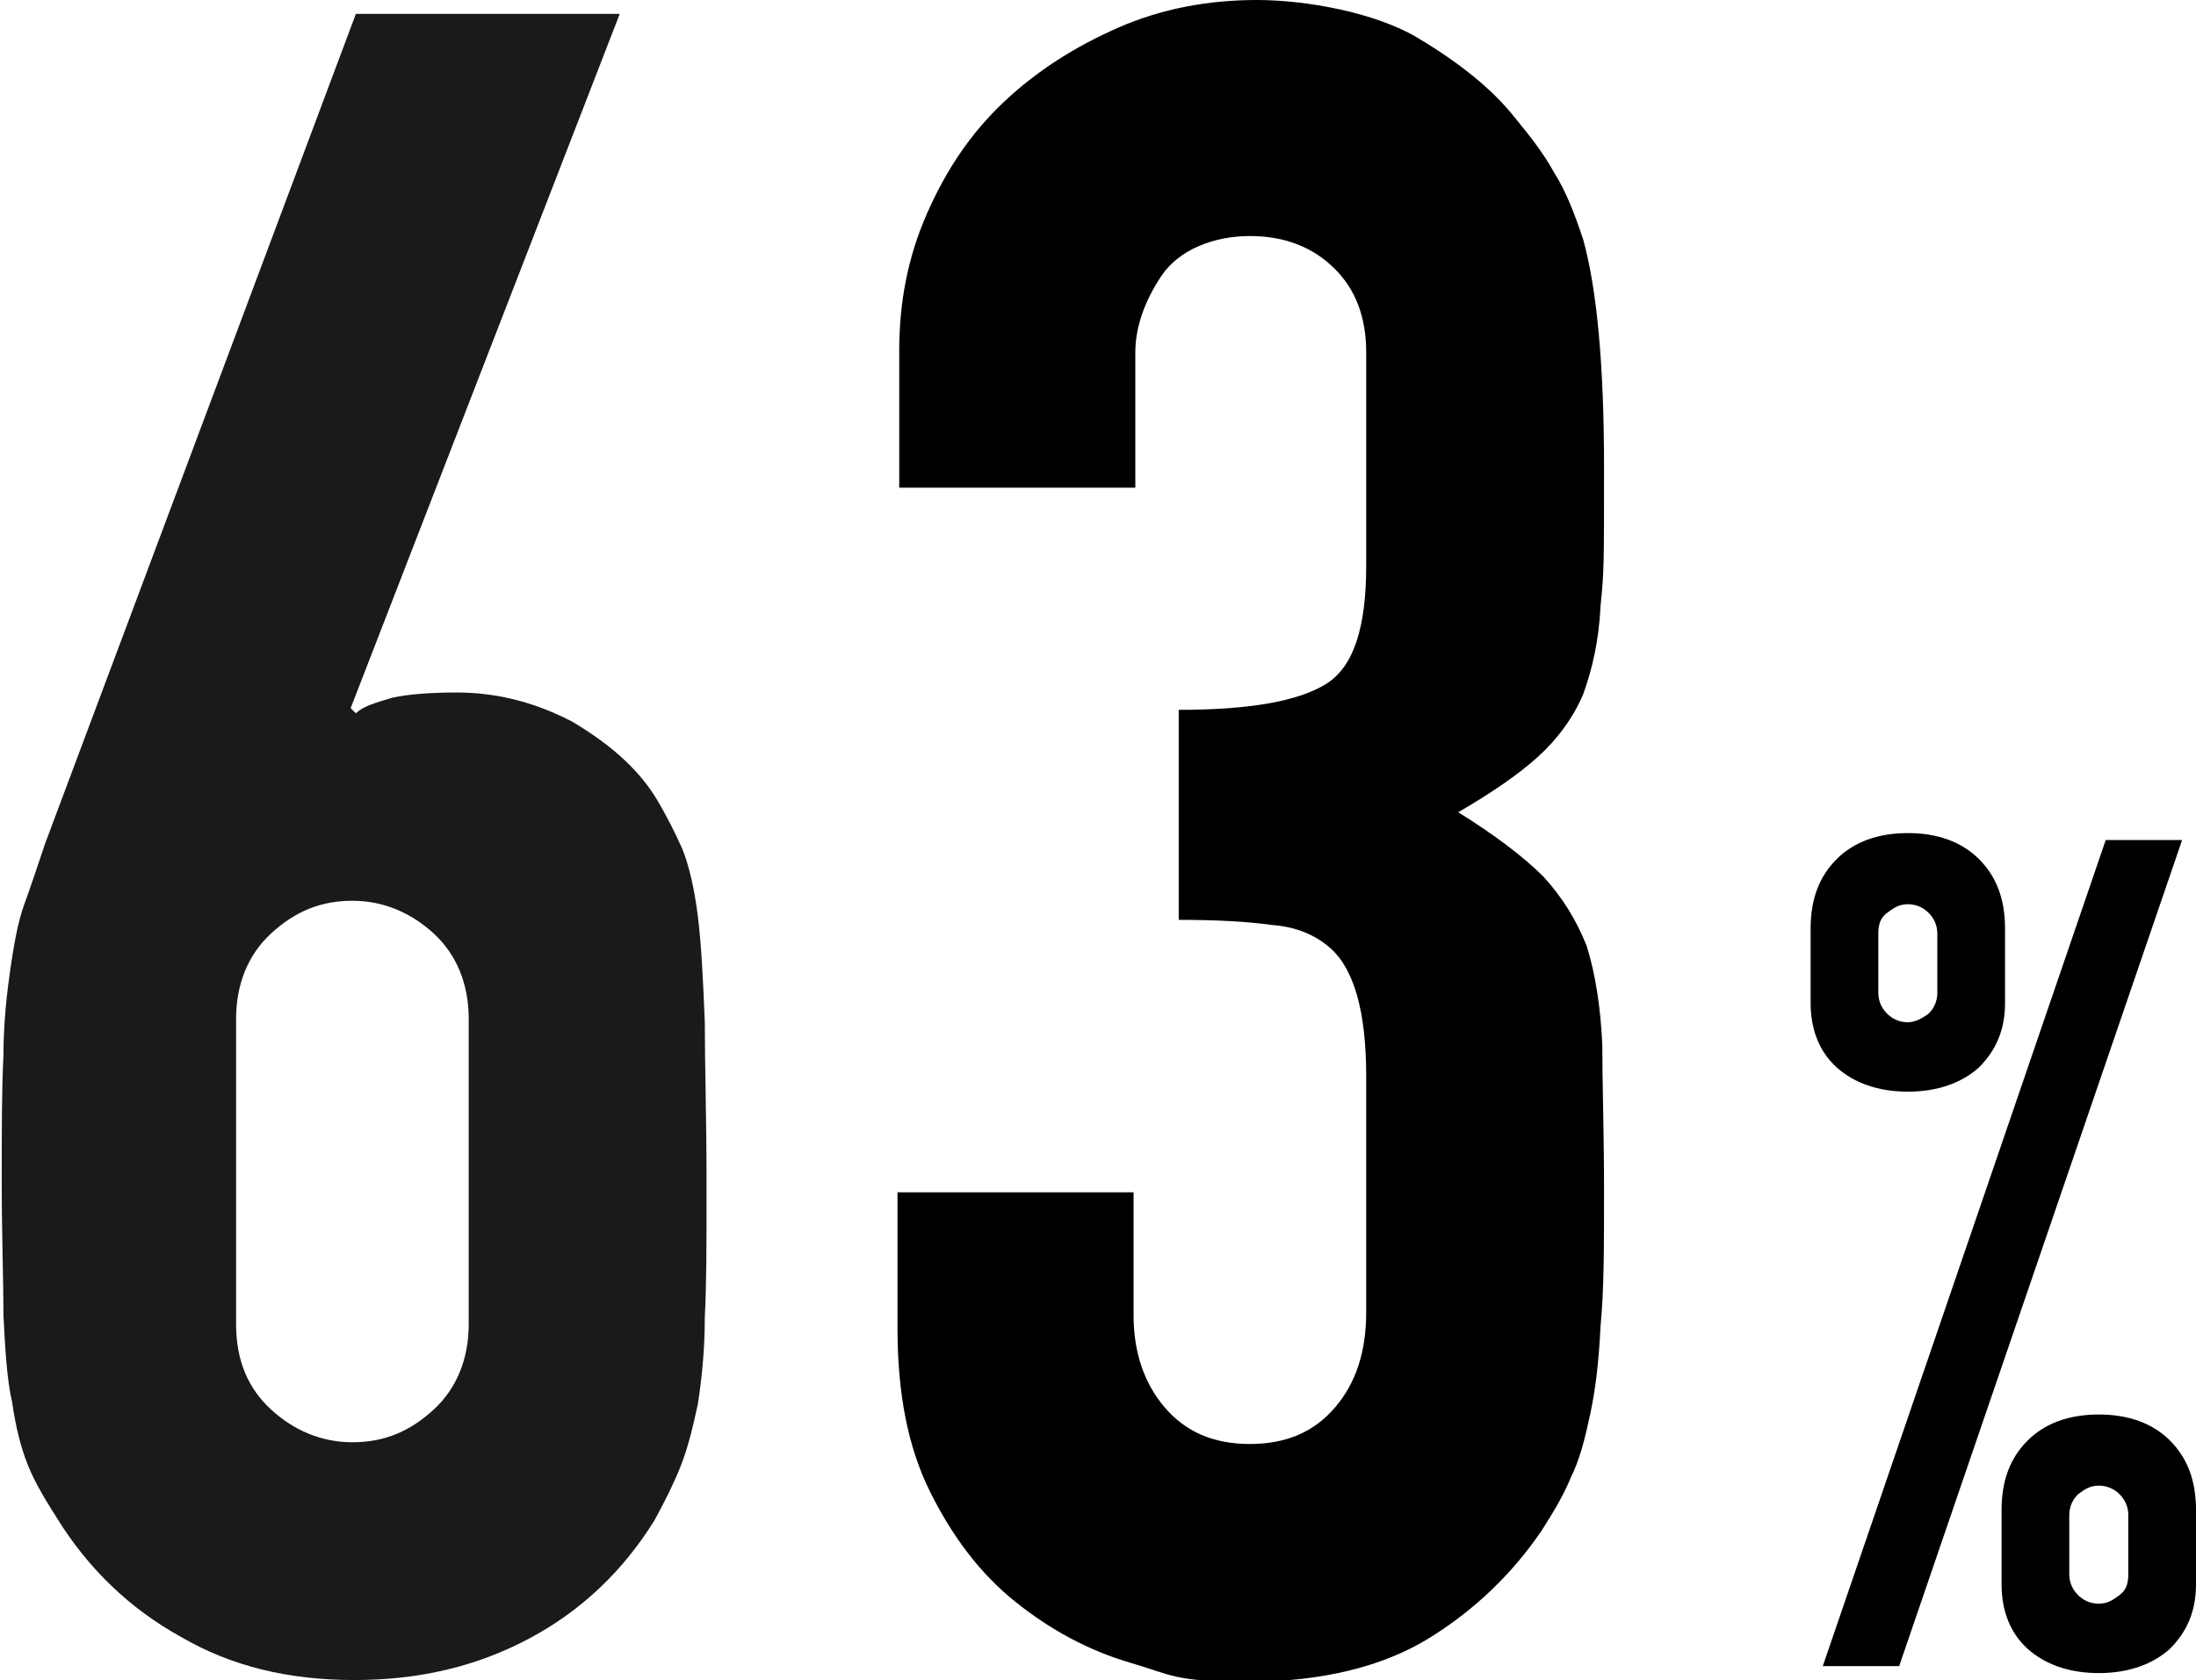
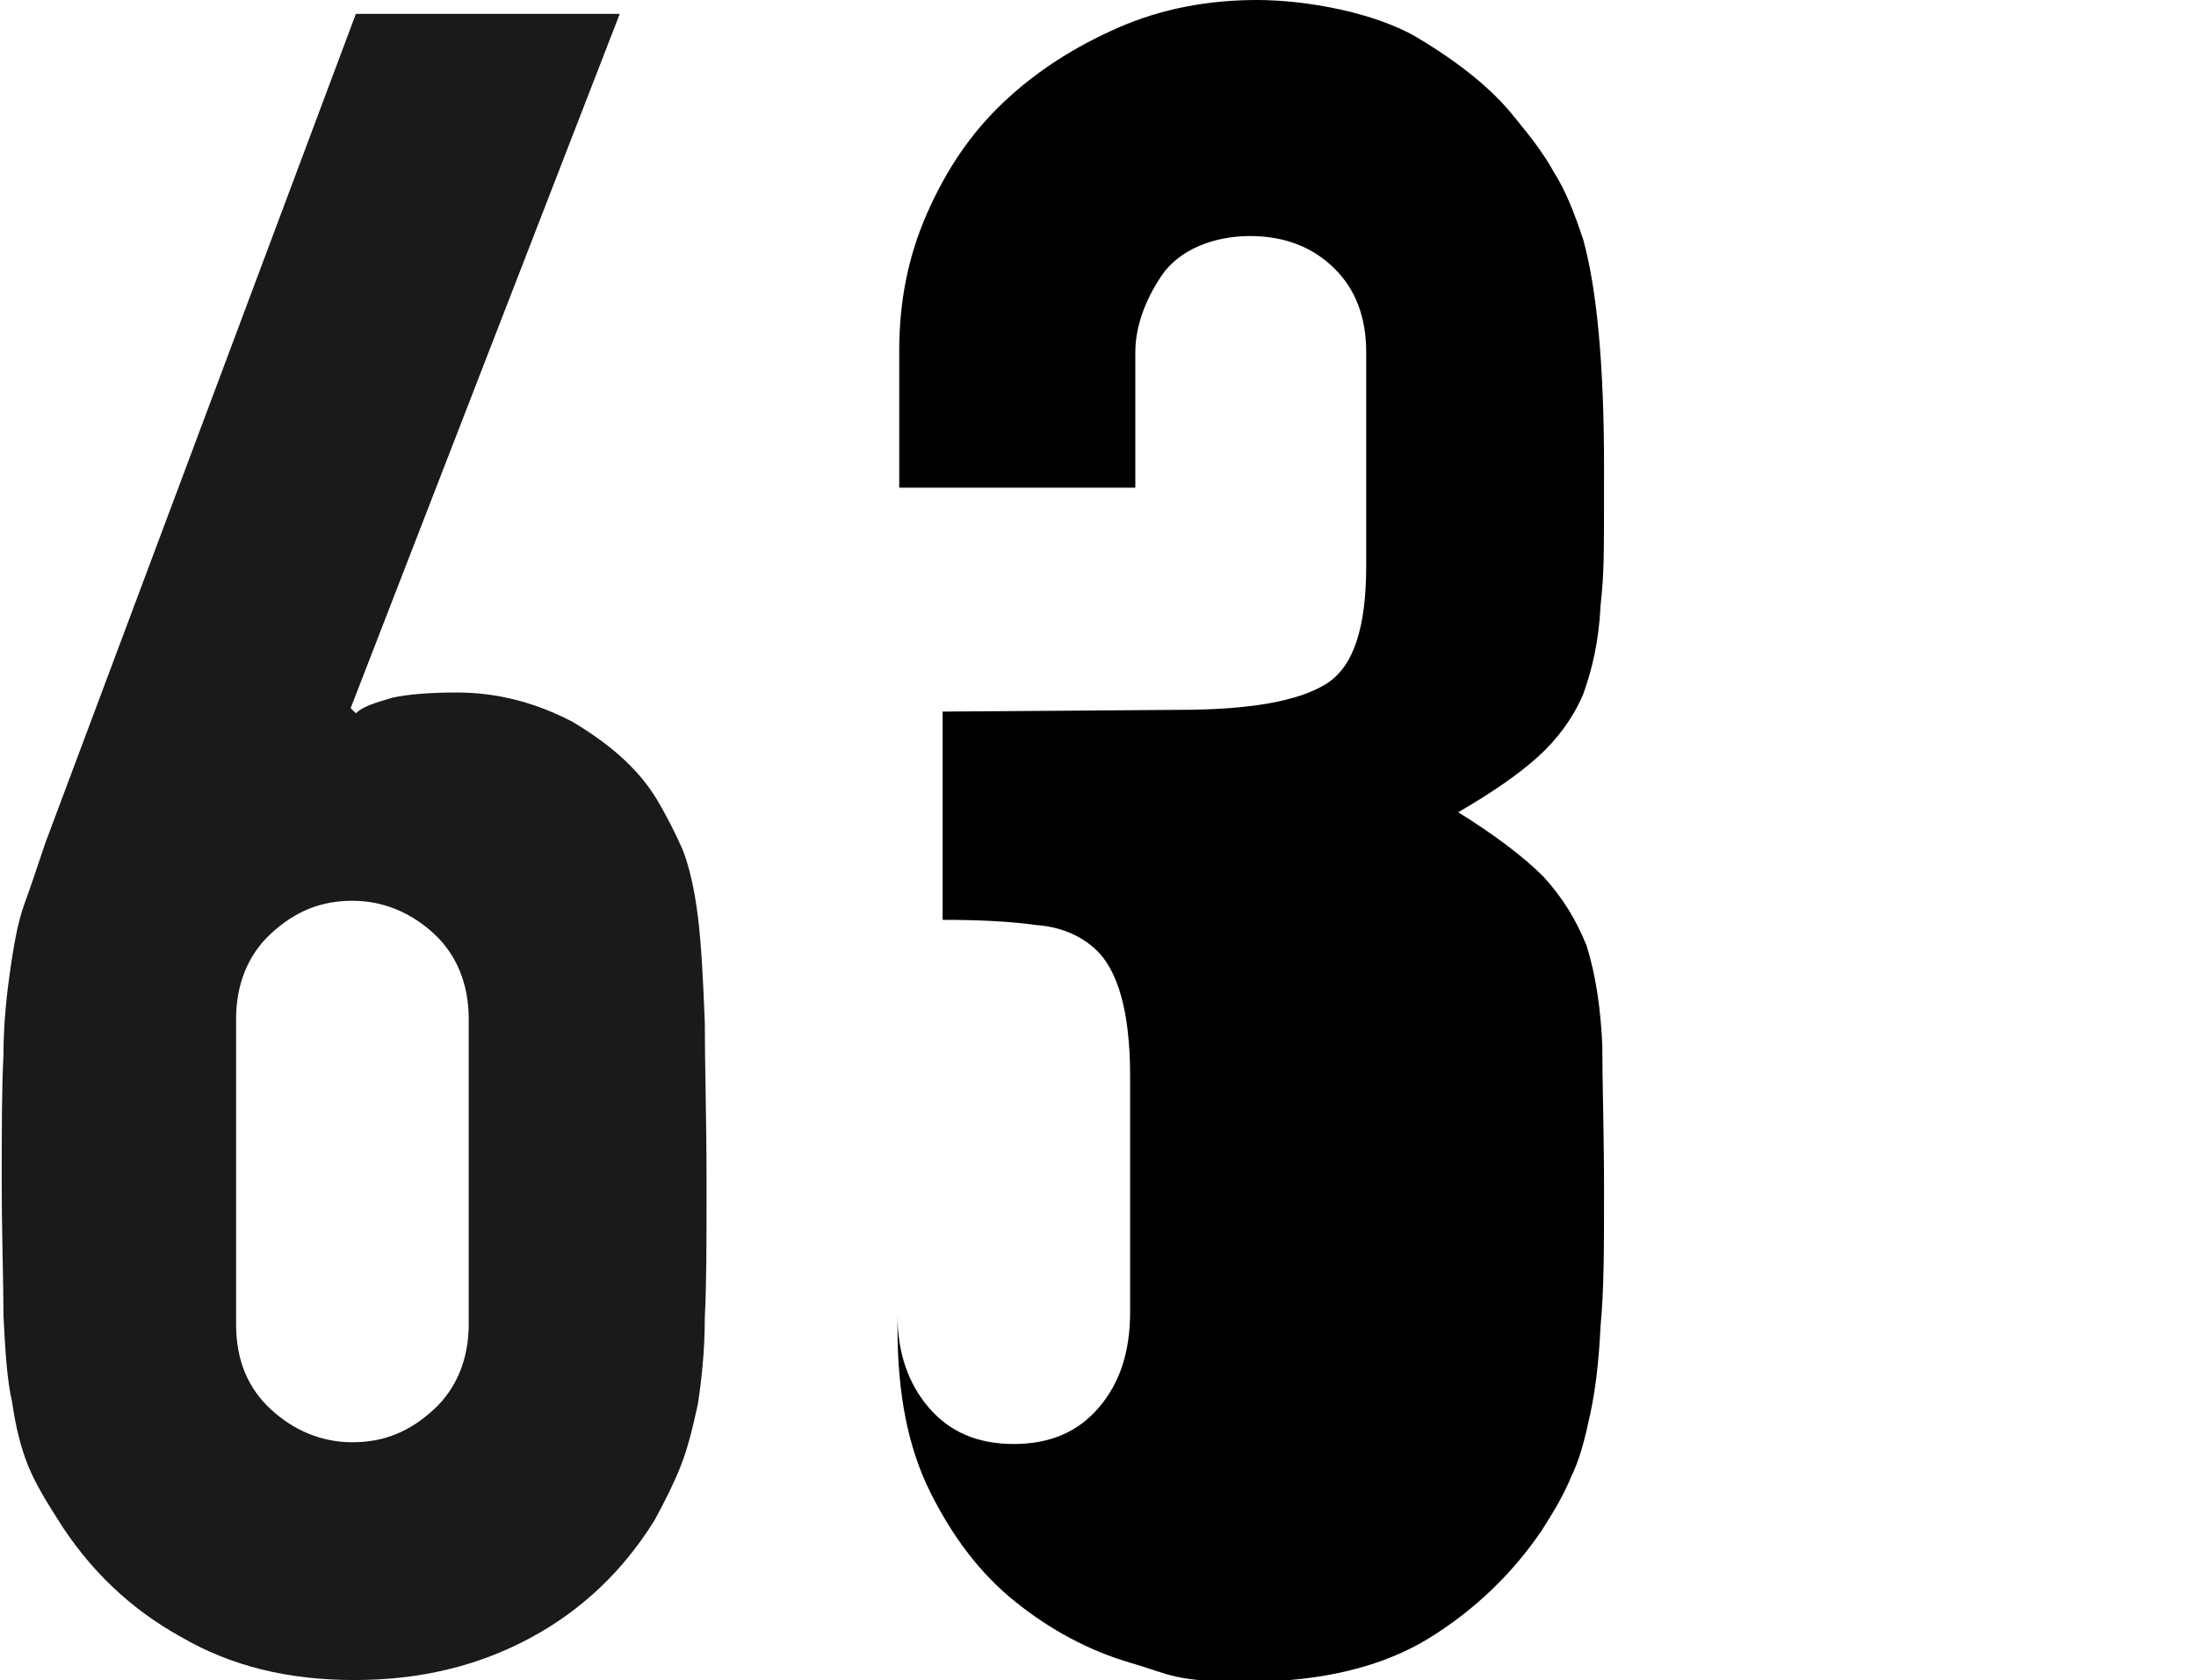
<svg xmlns="http://www.w3.org/2000/svg" viewBox="0 0 126.5 96.8">
  <path d="m35.7.8l-15.5,40,.3.3c.4-.4,1.1-.6,2.1-.9.9-.2,2.2-.3,3.7-.3,2.4,0,4.6.6,6.7,1.7,2,1.2,3.7,2.6,4.8,4.4.6,1,1.1,2,1.5,2.9.4,1,.7,2.3.9,3.9.2,1.6.3,3.6.4,6.1,0,2.5.1,5.5.1,9.3s0,5.7-.1,7.7c0,2-.2,3.7-.4,5-.3,1.4-.6,2.6-1,3.6-.4,1-.9,2-1.5,3.1-1.8,2.9-4.2,5.2-7.2,6.8-3,1.6-6.3,2.4-10.1,2.4s-7.1-.8-10-2.5c-2.9-1.6-5.3-3.9-7.1-6.8-.7-1.1-1.3-2.1-1.7-3.1-.4-1-.7-2.2-.9-3.6-.3-1.3-.4-3-.5-5,0-2-.1-4.6-.1-7.7s0-5.4.1-7.3c0-1.9.2-3.6.4-5,.2-1.3.4-2.6.8-3.7.4-1.1.8-2.3,1.2-3.5L20.5.8h15.2Zm-8.7,57.9c0-2-.7-3.7-2-4.9-1.3-1.2-2.9-1.9-4.7-1.9s-3.3.6-4.7,1.9c-1.3,1.2-2,2.9-2,4.9v17.6c0,2.1.7,3.7,2,4.9,1.3,1.2,2.9,1.9,4.7,1.9s3.3-.6,4.7-1.9c1.3-1.2,2-2.9,2-4.9v-17.6Z" fill="#1a1a1a" />
-   <path d="m67.9,40.9c4.1,0,6.9-.5,8.5-1.5,1.6-1,2.3-3.3,2.3-6.8v-12.3c0-2-.6-3.6-1.8-4.8-1.2-1.2-2.8-1.9-4.9-1.9s-4.1.8-5.1,2.3c-1,1.5-1.5,3-1.5,4.4v7.8h-13.6v-7.9c0-2.8.5-5.4,1.6-7.9,1.1-2.5,2.5-4.6,4.4-6.4,1.9-1.8,4.1-3.2,6.6-4.3,2.5-1.1,5.2-1.6,8-1.6s6.8.7,9.3,2.2c2.5,1.5,4.3,3,5.5,4.5.9,1.1,1.7,2.1,2.3,3.2.7,1.1,1.2,2.4,1.7,3.9.8,2.9,1.2,7.3,1.2,13.1s0,6-.2,8c-.1,2.1-.5,3.7-1,5.1-.6,1.4-1.5,2.6-2.6,3.6-1.1,1-2.7,2.1-4.6,3.2,2.1,1.3,3.8,2.6,4.9,3.7,1.1,1.2,1.9,2.5,2.5,4,.5,1.6.8,3.5.9,5.7,0,2.2.1,5,.1,8.4s0,5.7-.2,7.8c-.1,2.1-.3,3.7-.6,5.1-.3,1.4-.6,2.6-1.1,3.6-.4,1-1,2-1.7,3.1-1.7,2.5-3.9,4.6-6.5,6.2-2.6,1.6-6.1,2.5-10.4,2.5s-4.4-.4-6.8-1.1c-2.4-.7-4.6-1.9-6.6-3.5-2-1.6-3.6-3.7-4.9-6.3-1.3-2.6-1.9-5.7-1.9-9.5v-7.8h13.6v7.1c0,2.1.6,3.9,1.8,5.3,1.2,1.4,2.8,2.1,4.9,2.1s3.7-.7,4.9-2.1c1.2-1.4,1.8-3.2,1.8-5.5v-13.6c0-3.7-.7-6.2-2.1-7.4-.8-.7-1.9-1.2-3.3-1.3-1.4-.2-3.2-.3-5.4-.3v-12Z" />
-   <path d="m109.9,62.9c-1.7,0-3.1-.5-4.1-1.4-1-.9-1.5-2.2-1.5-3.7v-4.3c0-1.7.5-3,1.5-4,1-1,2.4-1.5,4.1-1.5s3.1.5,4.1,1.5c1,1,1.5,2.3,1.5,4v4.3c0,1.5-.5,2.7-1.5,3.7-1,.9-2.4,1.4-4.1,1.4Zm-4.9,33.1l16.3-47.6h4.4l-16.3,47.6h-4.4Zm4.9-37.1c.4,0,.8-.2,1.2-.5.3-.3.5-.7.5-1.2v-3.4c0-.5-.2-.9-.5-1.2-.3-.3-.7-.5-1.2-.5s-.8.2-1.2.5-.5.7-.5,1.2v3.4c0,.5.2.9.5,1.2s.7.5,1.2.5Zm11,37.5c-1.7,0-3.1-.5-4.1-1.4-1-.9-1.5-2.2-1.5-3.7v-4.3c0-1.7.5-3,1.5-4,1-1,2.4-1.5,4.1-1.5s3.1.5,4.1,1.5c1,1,1.5,2.3,1.5,4v4.3c0,1.5-.5,2.7-1.5,3.7-1,.9-2.4,1.4-4.1,1.4Zm-1.7-5.7c0,.5.2.9.5,1.2.3.3.7.5,1.2.5s.8-.2,1.2-.5.5-.7.5-1.2v-3.4c0-.5-.2-.9-.5-1.2s-.7-.5-1.2-.5-.8.2-1.2.5c-.3.3-.5.7-.5,1.2v3.4Z" />
+   <path d="m67.9,40.9c4.1,0,6.9-.5,8.5-1.5,1.6-1,2.3-3.3,2.3-6.8v-12.3c0-2-.6-3.6-1.8-4.8-1.2-1.2-2.8-1.9-4.9-1.9s-4.1.8-5.1,2.3c-1,1.5-1.5,3-1.5,4.4v7.8h-13.6v-7.9c0-2.8.5-5.4,1.6-7.9,1.1-2.5,2.5-4.6,4.4-6.4,1.9-1.8,4.1-3.2,6.6-4.3,2.5-1.1,5.2-1.6,8-1.6s6.8.7,9.3,2.2c2.5,1.5,4.3,3,5.5,4.5.9,1.1,1.7,2.1,2.3,3.2.7,1.1,1.2,2.4,1.7,3.9.8,2.9,1.2,7.3,1.2,13.1s0,6-.2,8c-.1,2.1-.5,3.7-1,5.1-.6,1.4-1.5,2.6-2.6,3.6-1.1,1-2.7,2.1-4.6,3.2,2.1,1.3,3.8,2.6,4.9,3.7,1.1,1.2,1.9,2.5,2.5,4,.5,1.6.8,3.5.9,5.7,0,2.2.1,5,.1,8.4s0,5.7-.2,7.8c-.1,2.1-.3,3.7-.6,5.1-.3,1.4-.6,2.6-1.1,3.6-.4,1-1,2-1.7,3.1-1.7,2.5-3.9,4.6-6.5,6.2-2.6,1.6-6.1,2.5-10.4,2.5s-4.4-.4-6.8-1.1c-2.4-.7-4.6-1.9-6.6-3.5-2-1.6-3.6-3.7-4.9-6.3-1.3-2.6-1.9-5.7-1.9-9.5v-7.8v7.1c0,2.1.6,3.9,1.8,5.3,1.2,1.4,2.8,2.1,4.9,2.1s3.7-.7,4.9-2.1c1.2-1.4,1.8-3.2,1.8-5.5v-13.6c0-3.7-.7-6.2-2.1-7.4-.8-.7-1.9-1.2-3.3-1.3-1.4-.2-3.2-.3-5.4-.3v-12Z" />
</svg>